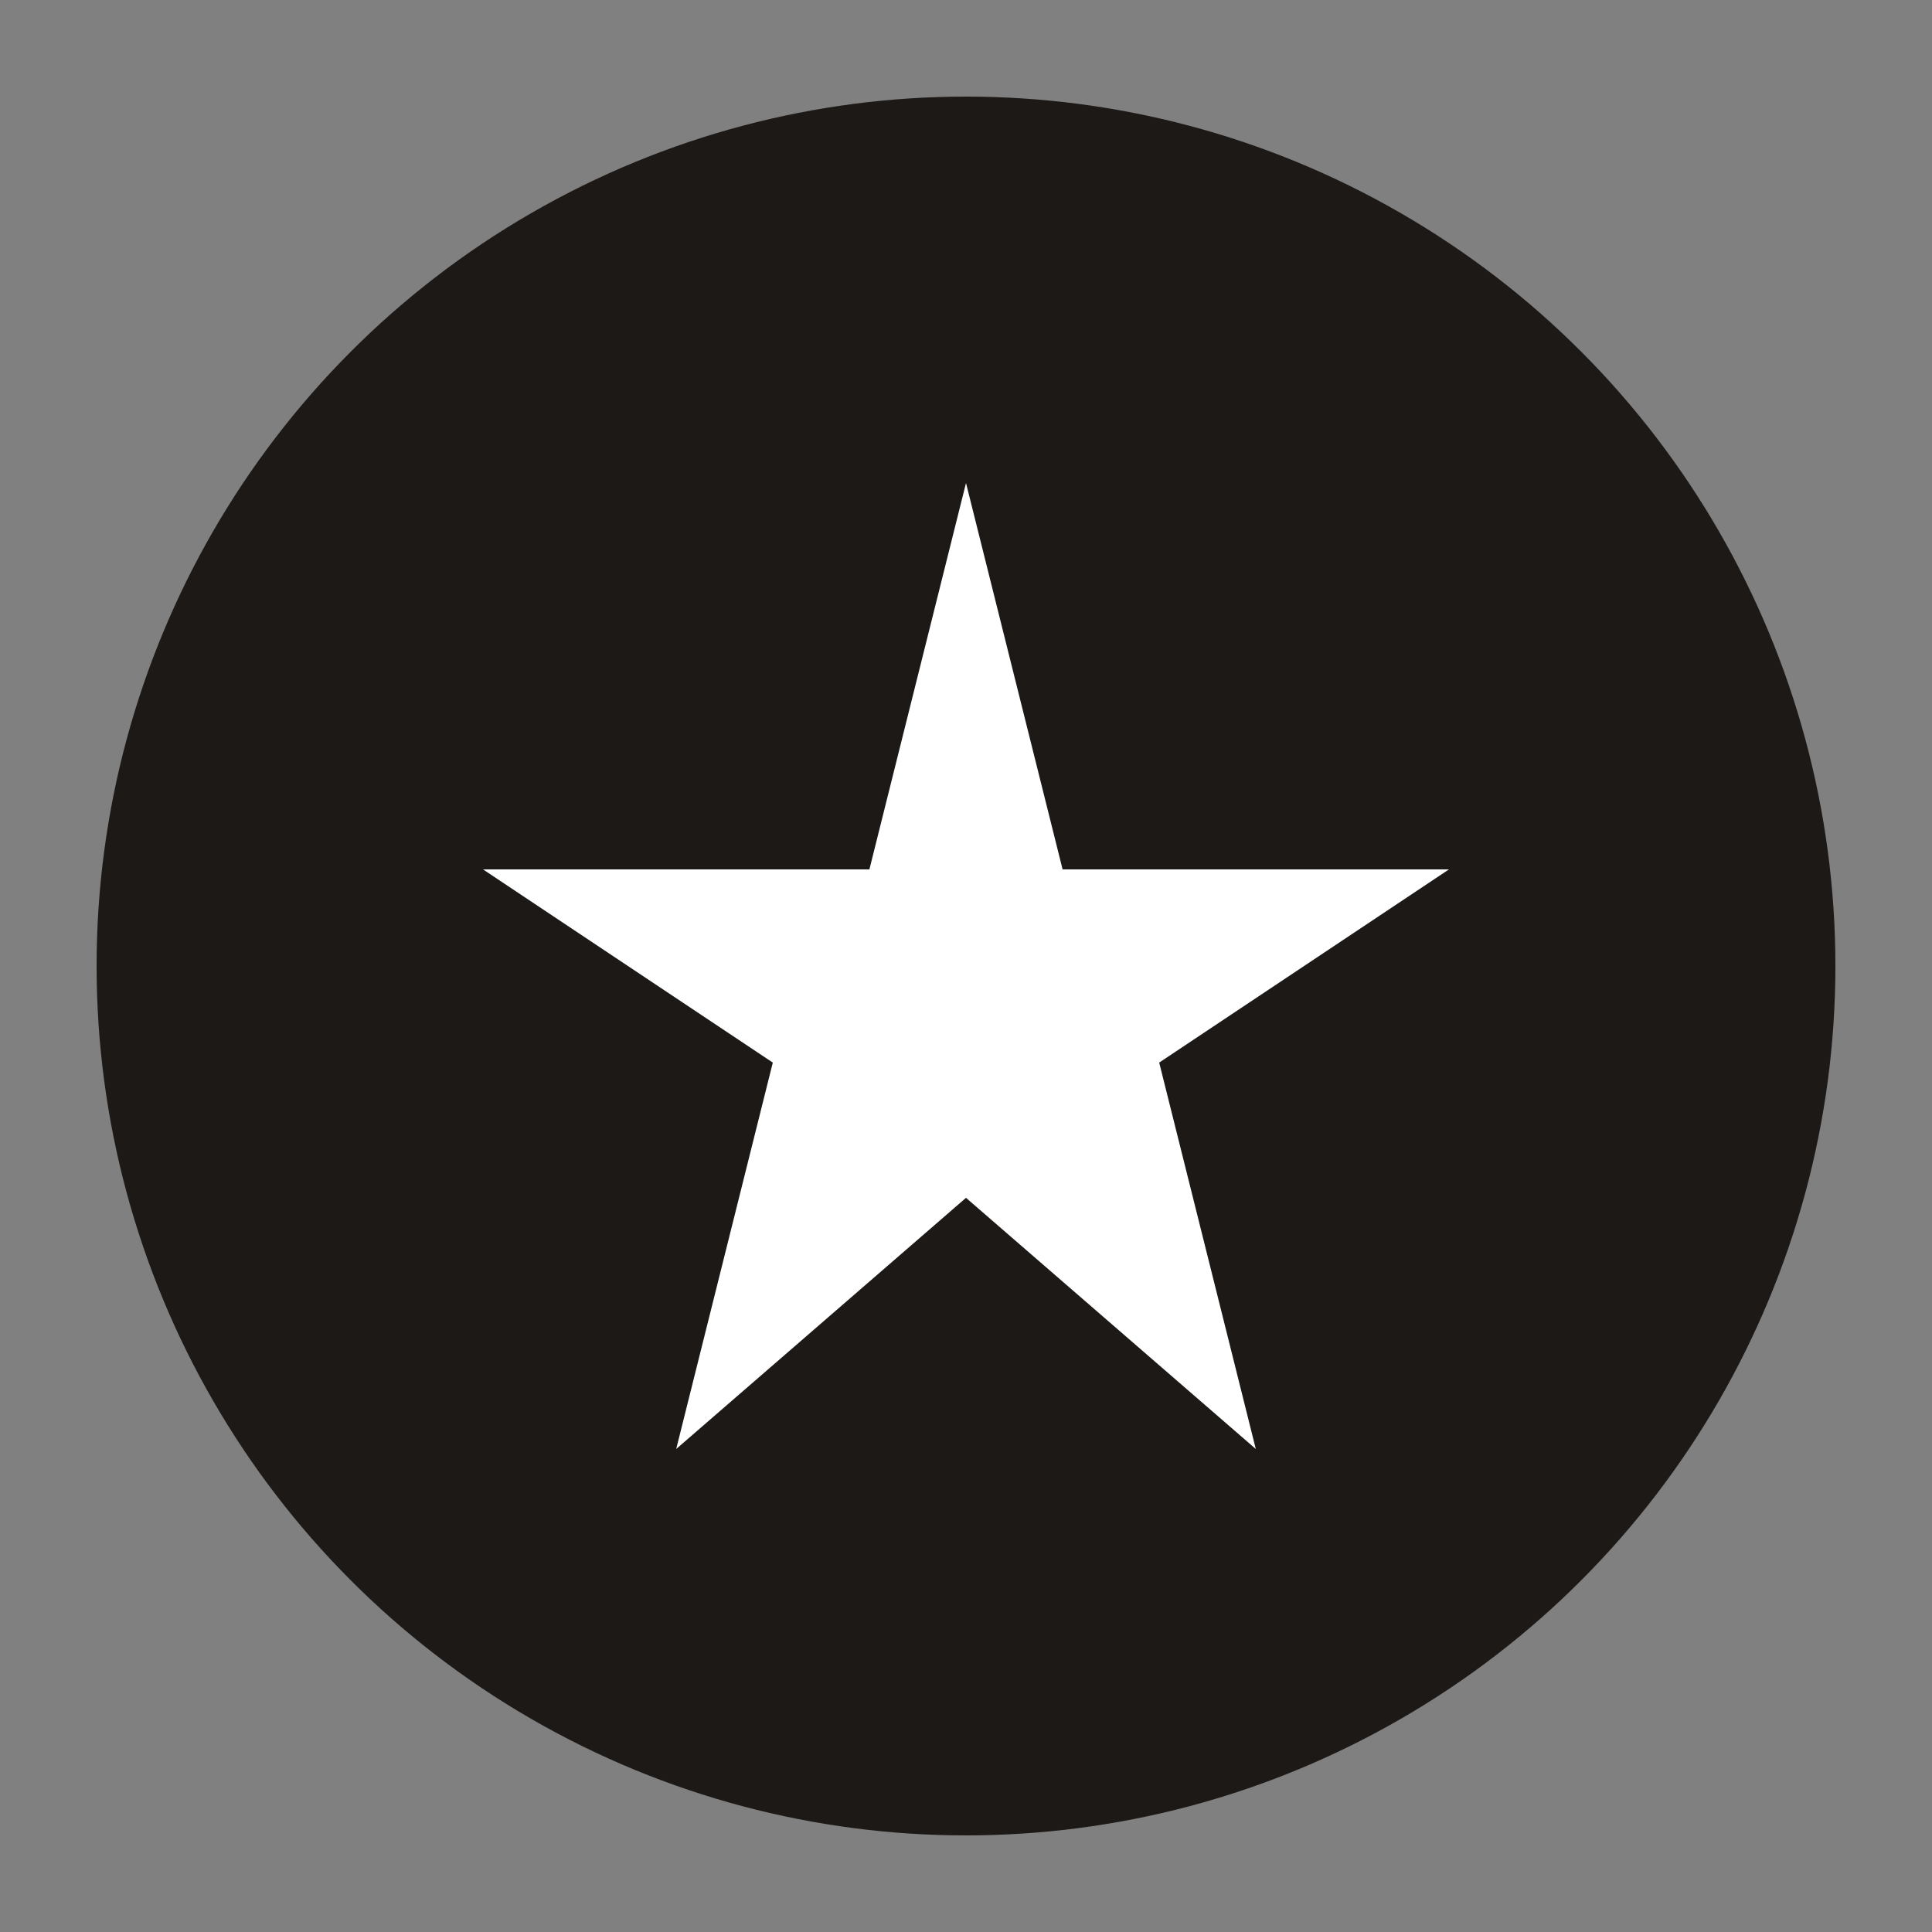
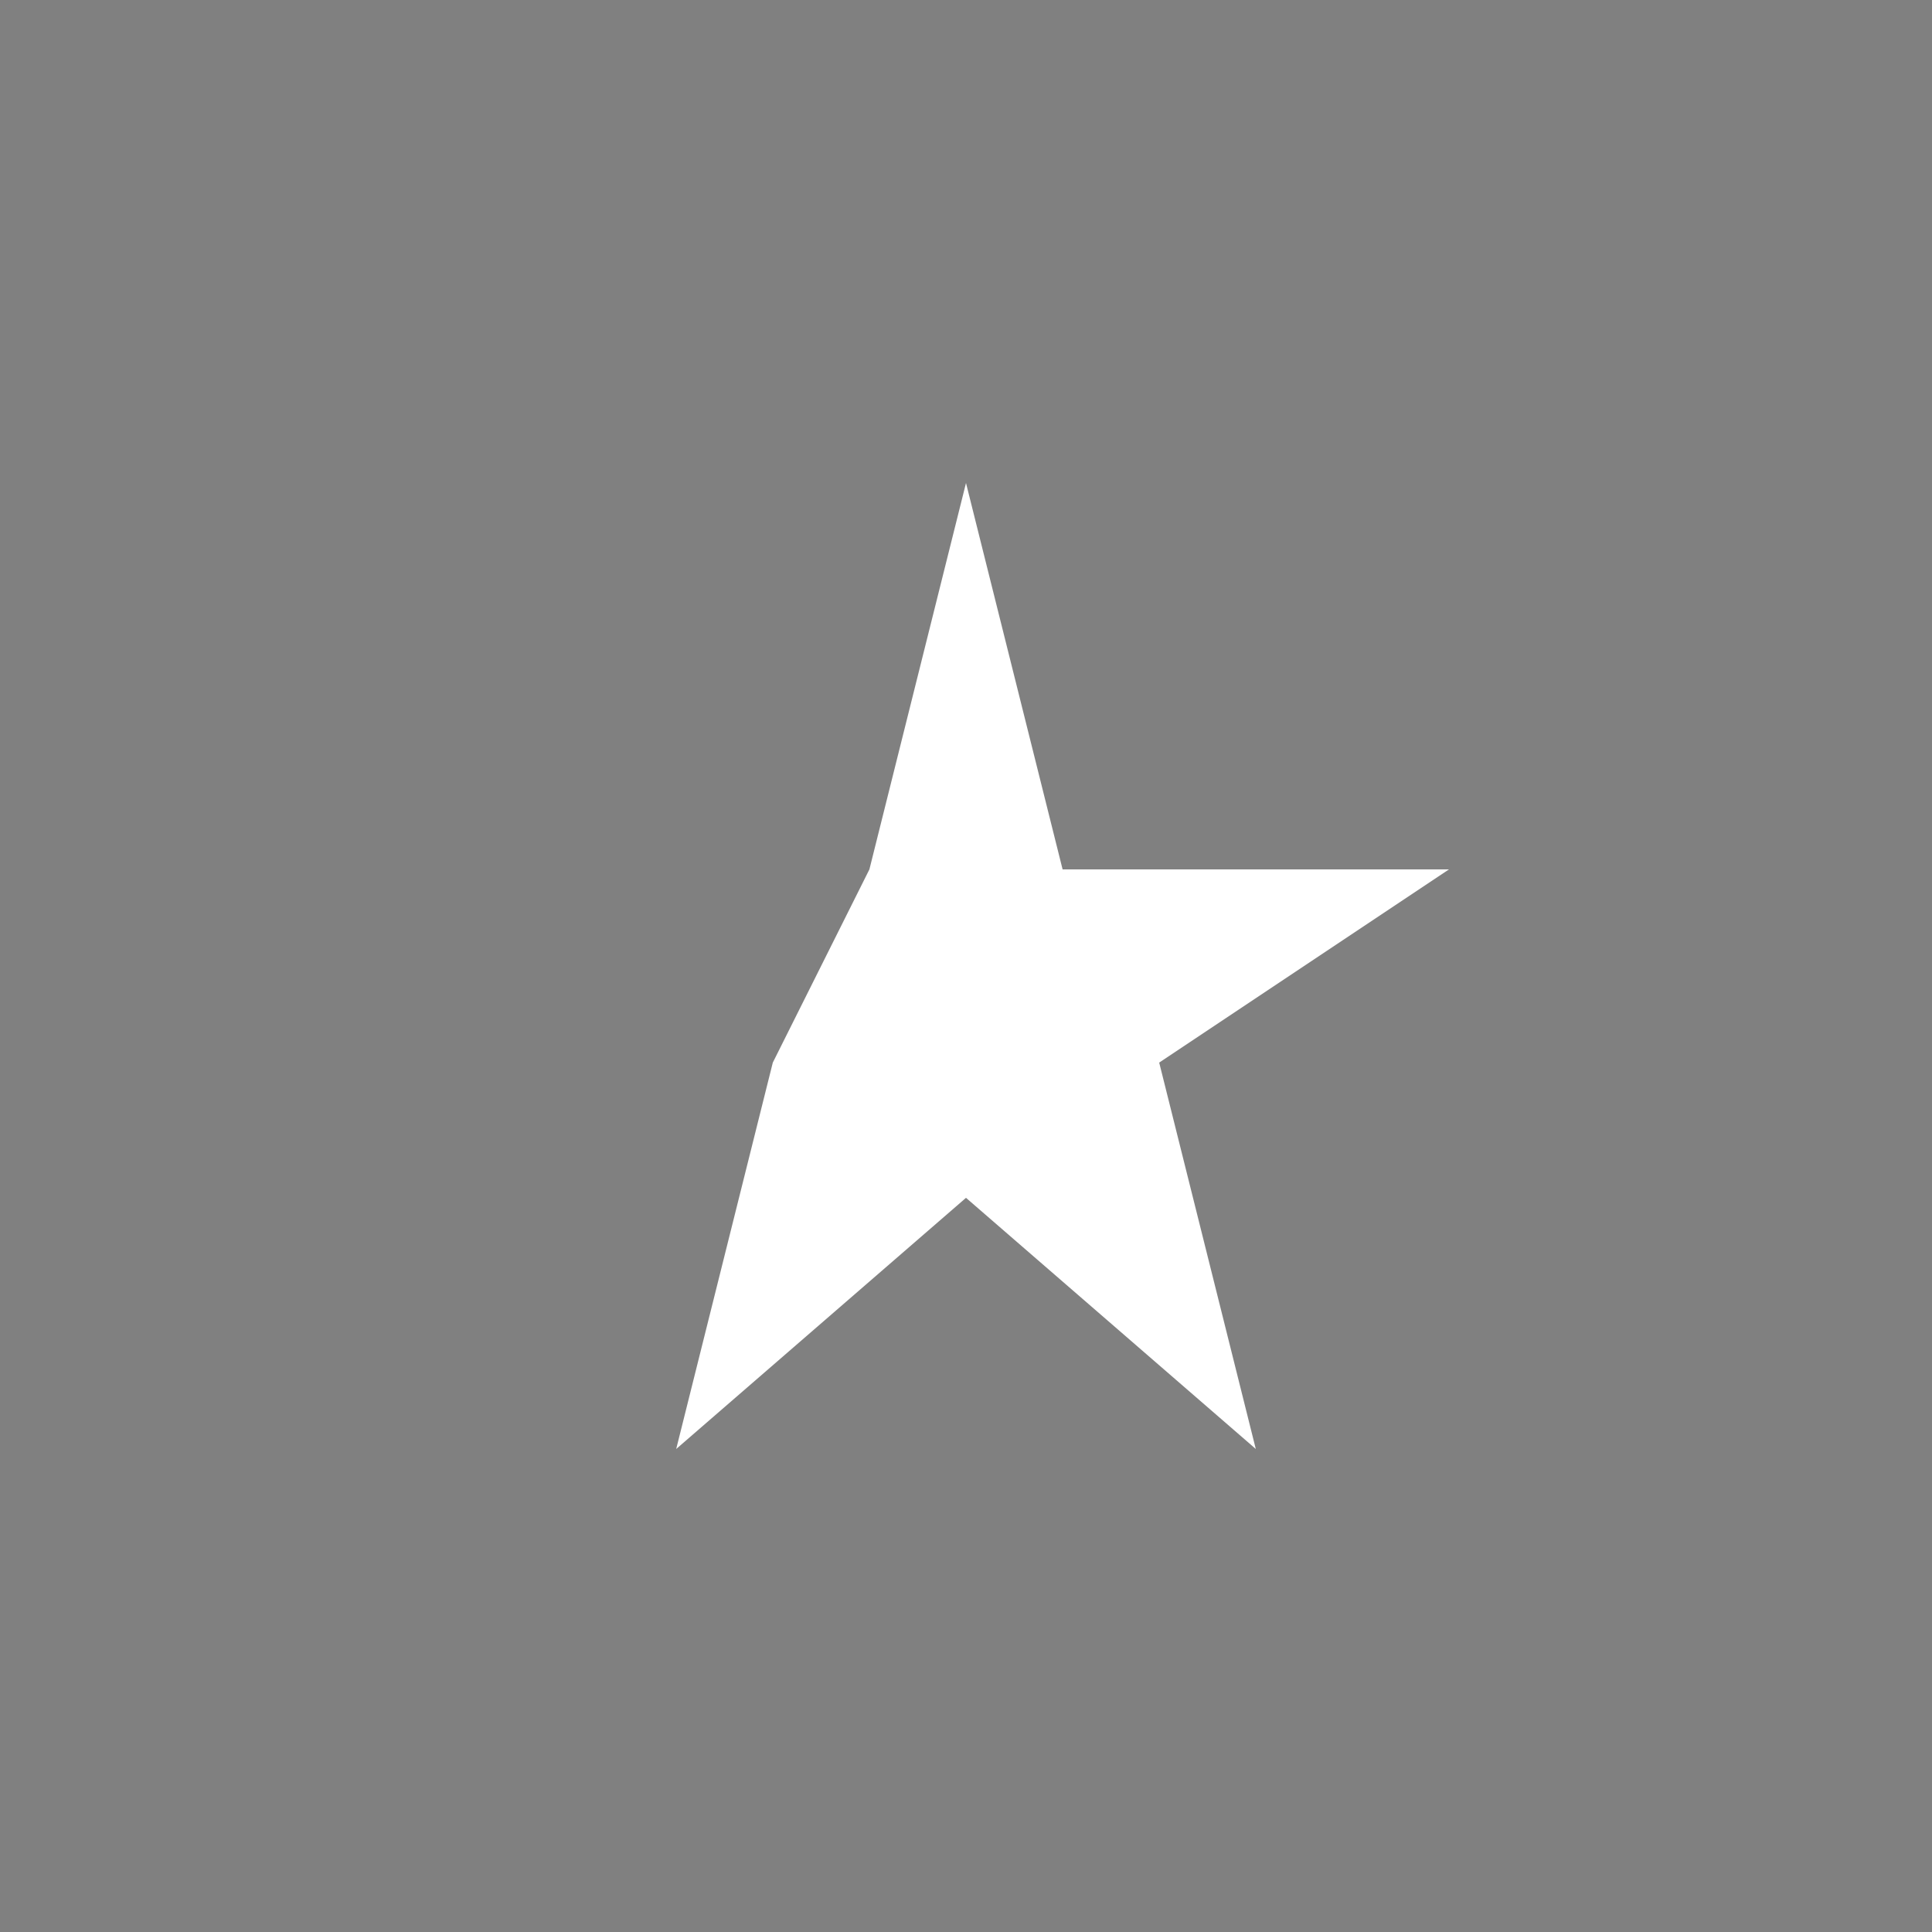
<svg xmlns="http://www.w3.org/2000/svg" viewBox="0 0 100 100">
  <rect x="0" y="0" width="100" height="100" fill="#808080" stroke="none" />
-   <circle cx="50" cy="50" r="45" fill="#1c1917" />
-   <path d="M50 25 L55 45 L75 45 L60 55 L65 75 L50 62 L35 75 L40 55 L25 45 L45 45 Z" fill="#ffffff" />
+   <path d="M50 25 L55 45 L75 45 L60 55 L65 75 L50 62 L35 75 L40 55 L45 45 Z" fill="#ffffff" />
</svg>